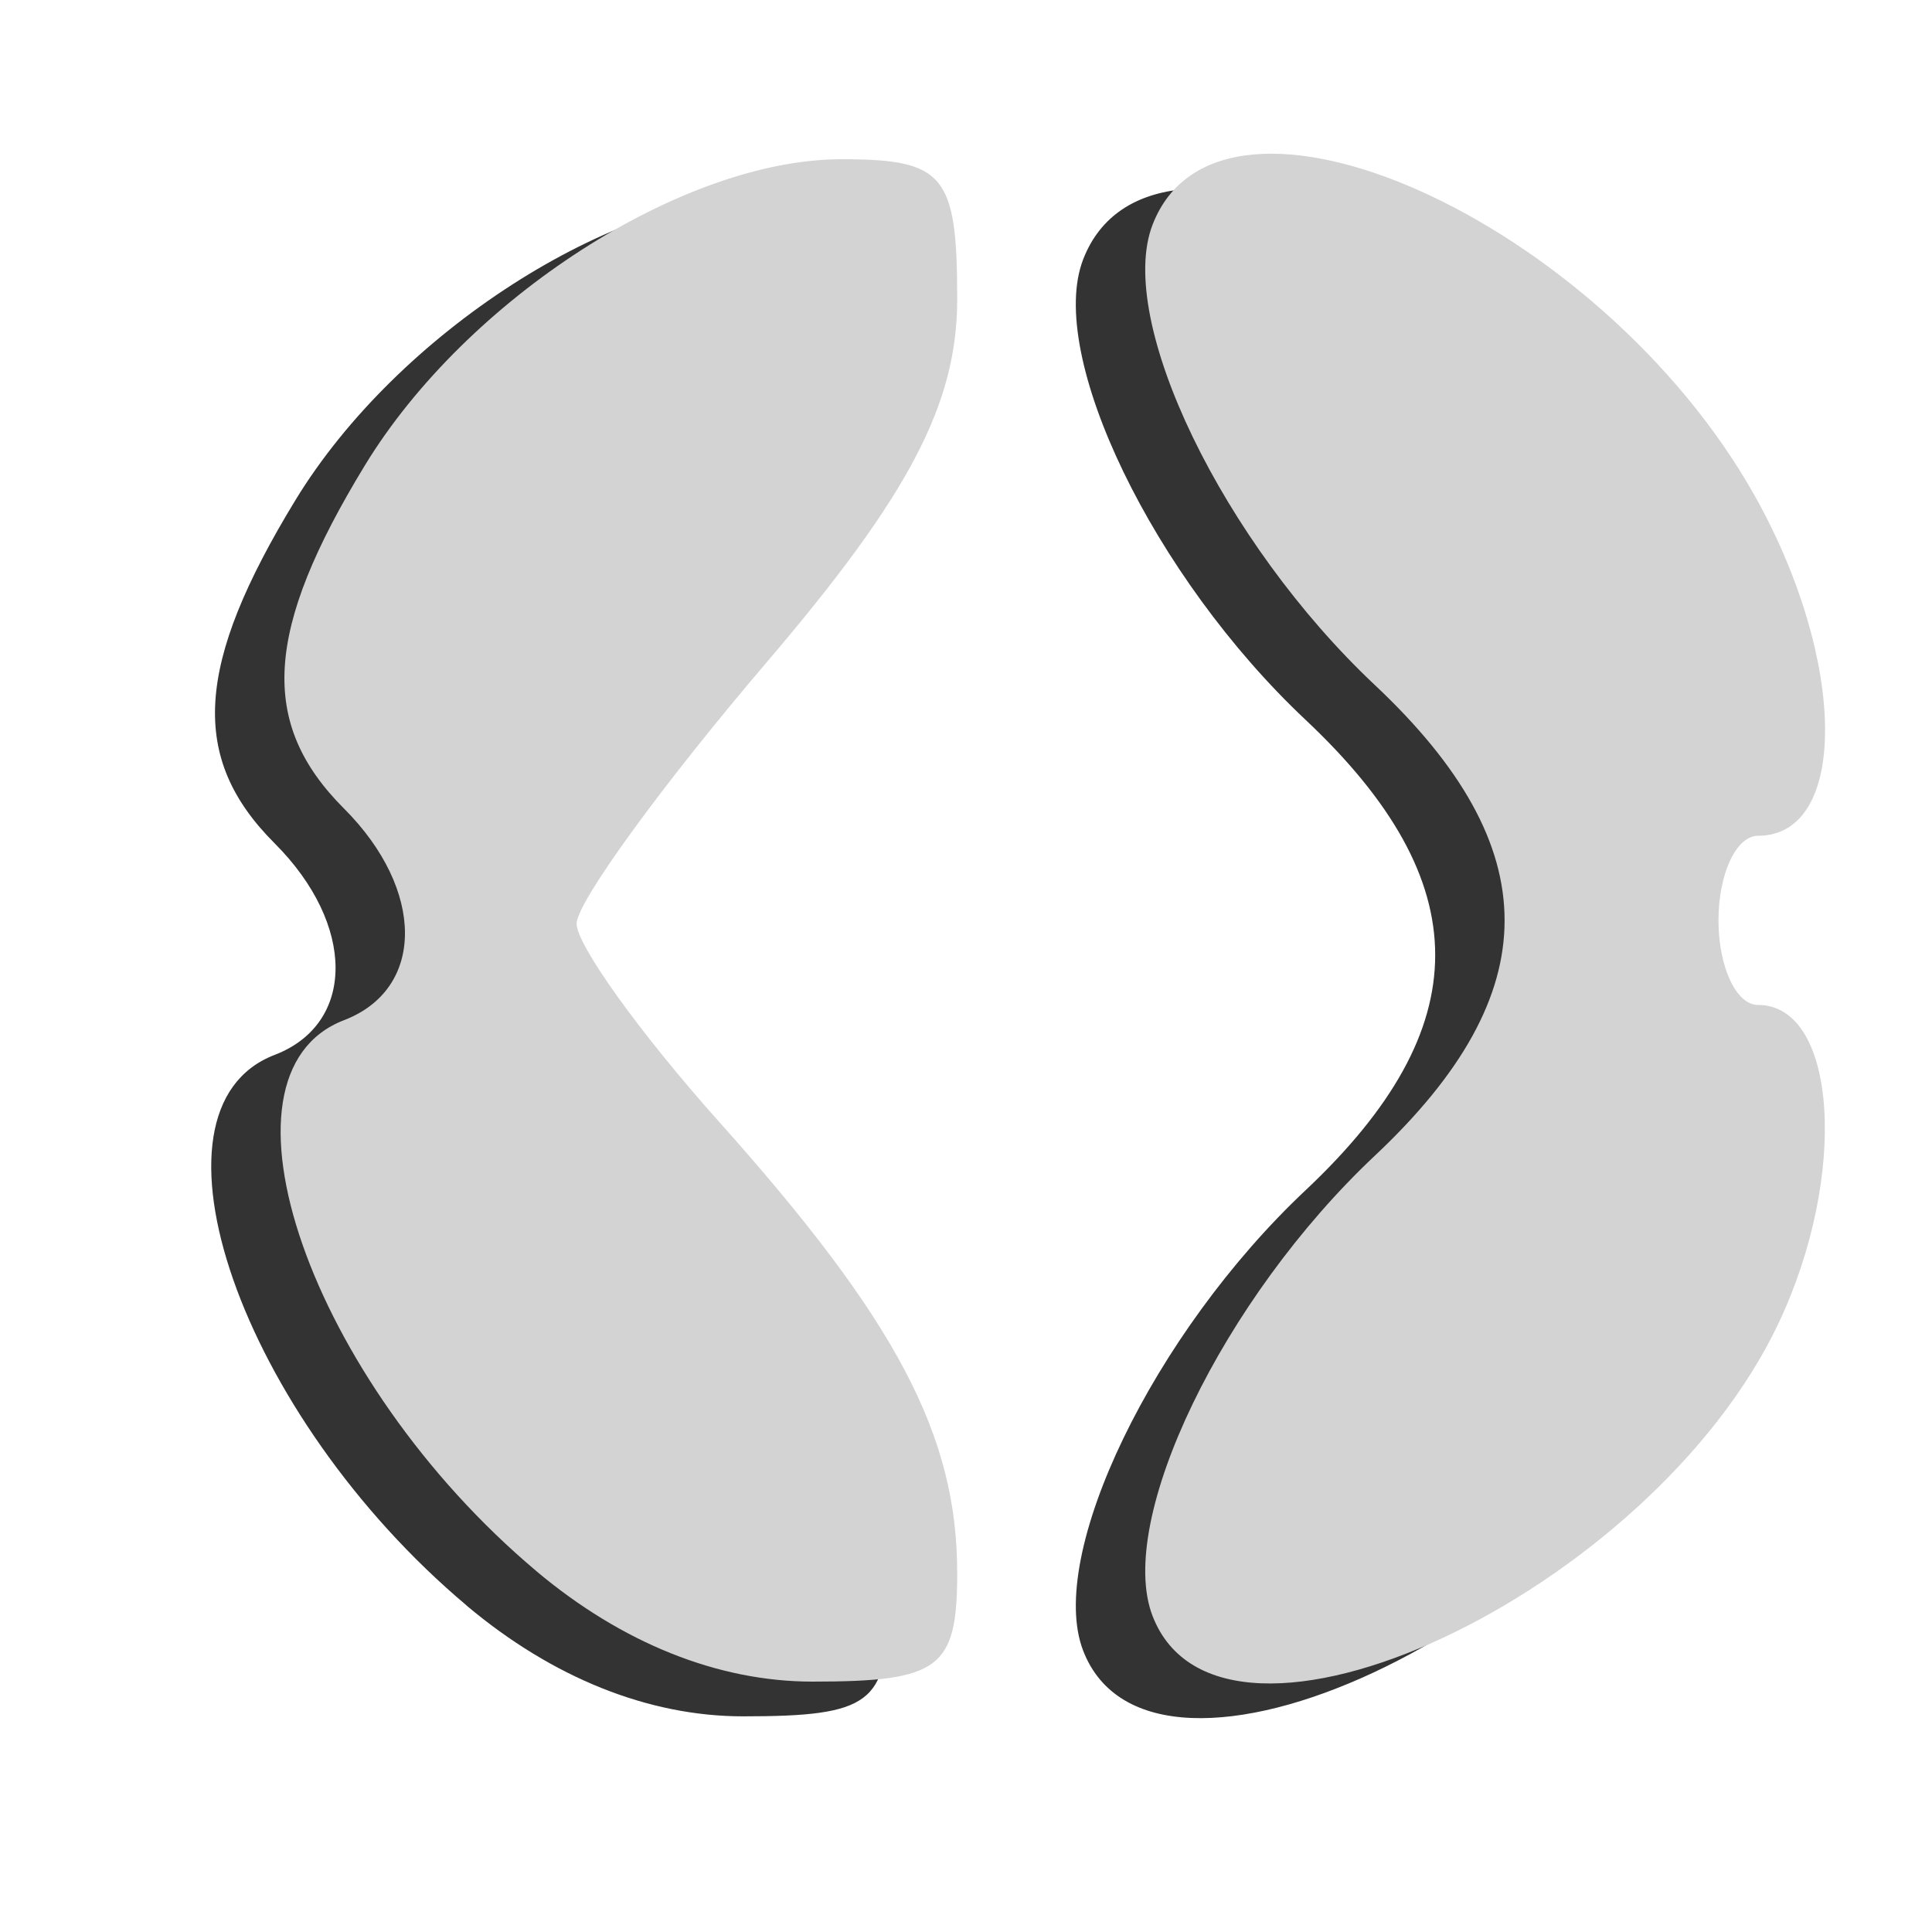
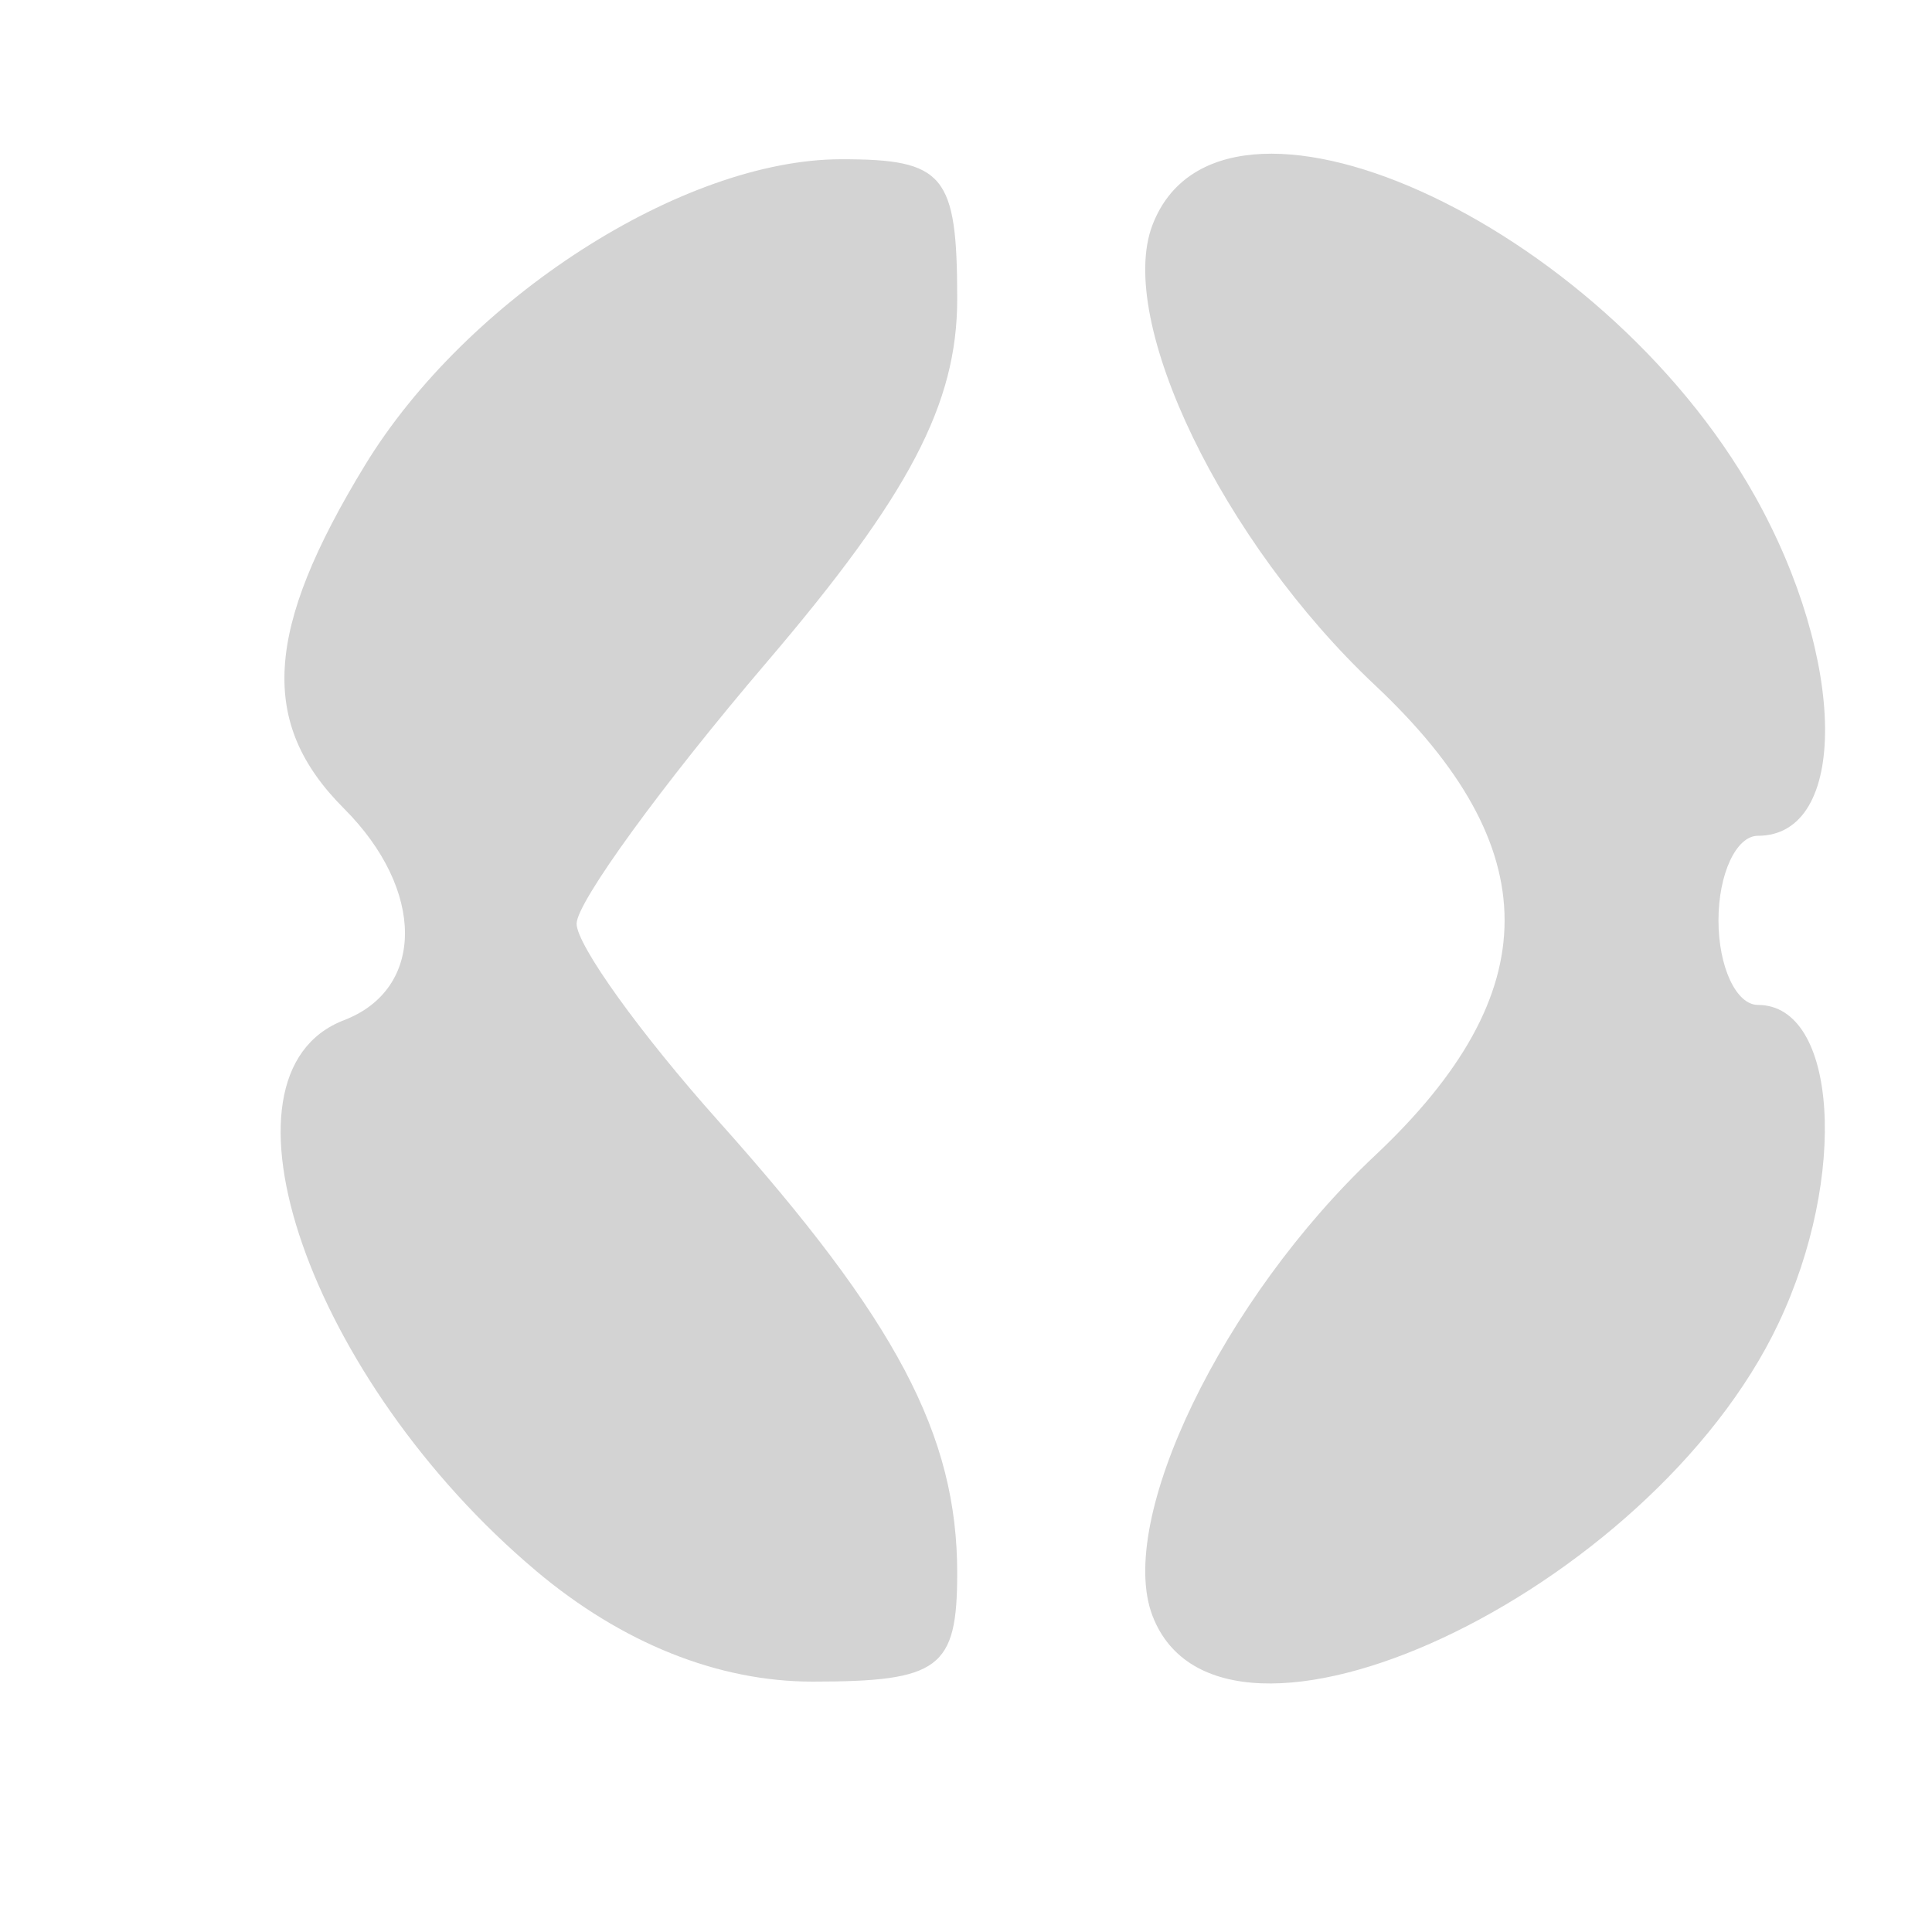
<svg xmlns="http://www.w3.org/2000/svg" xmlns:ns1="http://www.inkscape.org/namespaces/inkscape" xmlns:ns2="http://sodipodi.sourceforge.net/DTD/sodipodi-0.dtd" width="40" height="40" viewBox="0 0 40 40" version="1.1" id="svg1" xml:space="preserve" ns1:version="1.4.2 (ebf0e940, 2025-05-08)" ns2:docname="rpotential_favicon.svg">
  <ns2:namedview id="namedview1" pagecolor="#ffffff" bordercolor="#000000" borderopacity="0.25" ns1:showpageshadow="2" ns1:pageopacity="0.0" ns1:pagecheckerboard="0" ns1:deskcolor="#d1d1d1" ns1:document-units="px" ns1:zoom="5.5666569" ns1:cx="59.551003" ns1:cy="101.49718" ns1:window-width="1920" ns1:window-height="2107" ns1:window-x="3100" ns1:window-y="25" ns1:window-maximized="0" ns1:current-layer="layer1" />
  <defs id="defs1" />
  <g ns1:label="Layer 1" ns1:groupmode="layer" id="layer1">
-     <path style="fill:#333333;fill-opacity:1;stroke-width:0.152" d="M 9.661,33.24 C 4.983,29.304 2.77,22.959 5.685,21.841 c 1.683,-0.646 1.683,-2.699 0,-4.382 C 3.919,15.693 4.036,13.767 6.118,10.352 8.225,6.897 12.699,4.02 15.973,4.016 c 2.142,-0.003 2.408,0.316 2.408,2.895 0,2.167 -0.994,4.062 -3.94,7.514 -2.167,2.539 -3.94,4.977 -3.94,5.418 0,0.441 1.322,2.28 2.938,4.088 3.686,4.123 4.942,6.5 4.942,9.357 0,1.974 -0.363,2.247 -2.997,2.247 -1.956,0 -3.944,-0.797 -5.723,-2.293 z m 12.763,0.931 c -0.76,-1.981 1.455,-6.565 4.605,-9.527 3.58,-3.367 3.58,-6.375 0,-9.742 -3.15,-2.962 -5.366,-7.546 -4.605,-9.527 1.394,-3.632 9.264,-0.095 12.466,5.602 1.916,3.408 1.951,7.045 0.069,7.045 -0.449,0 -0.817,0.788 -0.817,1.751 0,0.963 0.367,1.751 0.817,1.751 1.646,0 1.874,3.541 0.423,6.598 -2.653,5.59 -11.542,9.74 -12.958,6.049 z" id="path1" />
    <path style="fill:#d3d3d3;fill-opacity:1;stroke-width:0.152" d="M 11.098,32.522 C 6.42,28.585 4.207,22.241 7.122,21.122 c 1.683,-0.646 1.683,-2.699 0,-4.382 C 5.356,14.974 5.474,13.048 7.555,9.634 9.662,6.178 14.136,3.302 17.41,3.297 c 2.142,-0.003 2.408,0.316 2.408,2.895 0,2.167 -0.994,4.062 -3.94,7.514 -2.167,2.539 -3.94,4.977 -3.94,5.418 0,0.441 1.322,2.28 2.938,4.088 3.686,4.123 4.942,6.5 4.942,9.357 0,1.974 -0.363,2.247 -2.997,2.247 -1.956,0 -3.944,-0.797 -5.723,-2.293 z m 12.763,0.931 c -0.76,-1.981 1.455,-6.565 4.605,-9.527 3.58,-3.367 3.58,-6.375 0,-9.742 -3.15,-2.962 -5.366,-7.546 -4.605,-9.527 1.394,-3.632 9.264,-0.095 12.466,5.602 1.916,3.408 1.951,7.045 0.069,7.045 -0.449,0 -0.817,0.788 -0.817,1.751 0,0.963 0.367,1.751 0.817,1.751 1.646,0 1.874,3.541 0.423,6.598 -2.653,5.59 -11.542,9.74 -12.958,6.049 z" id="path5" />
  </g>
</svg>